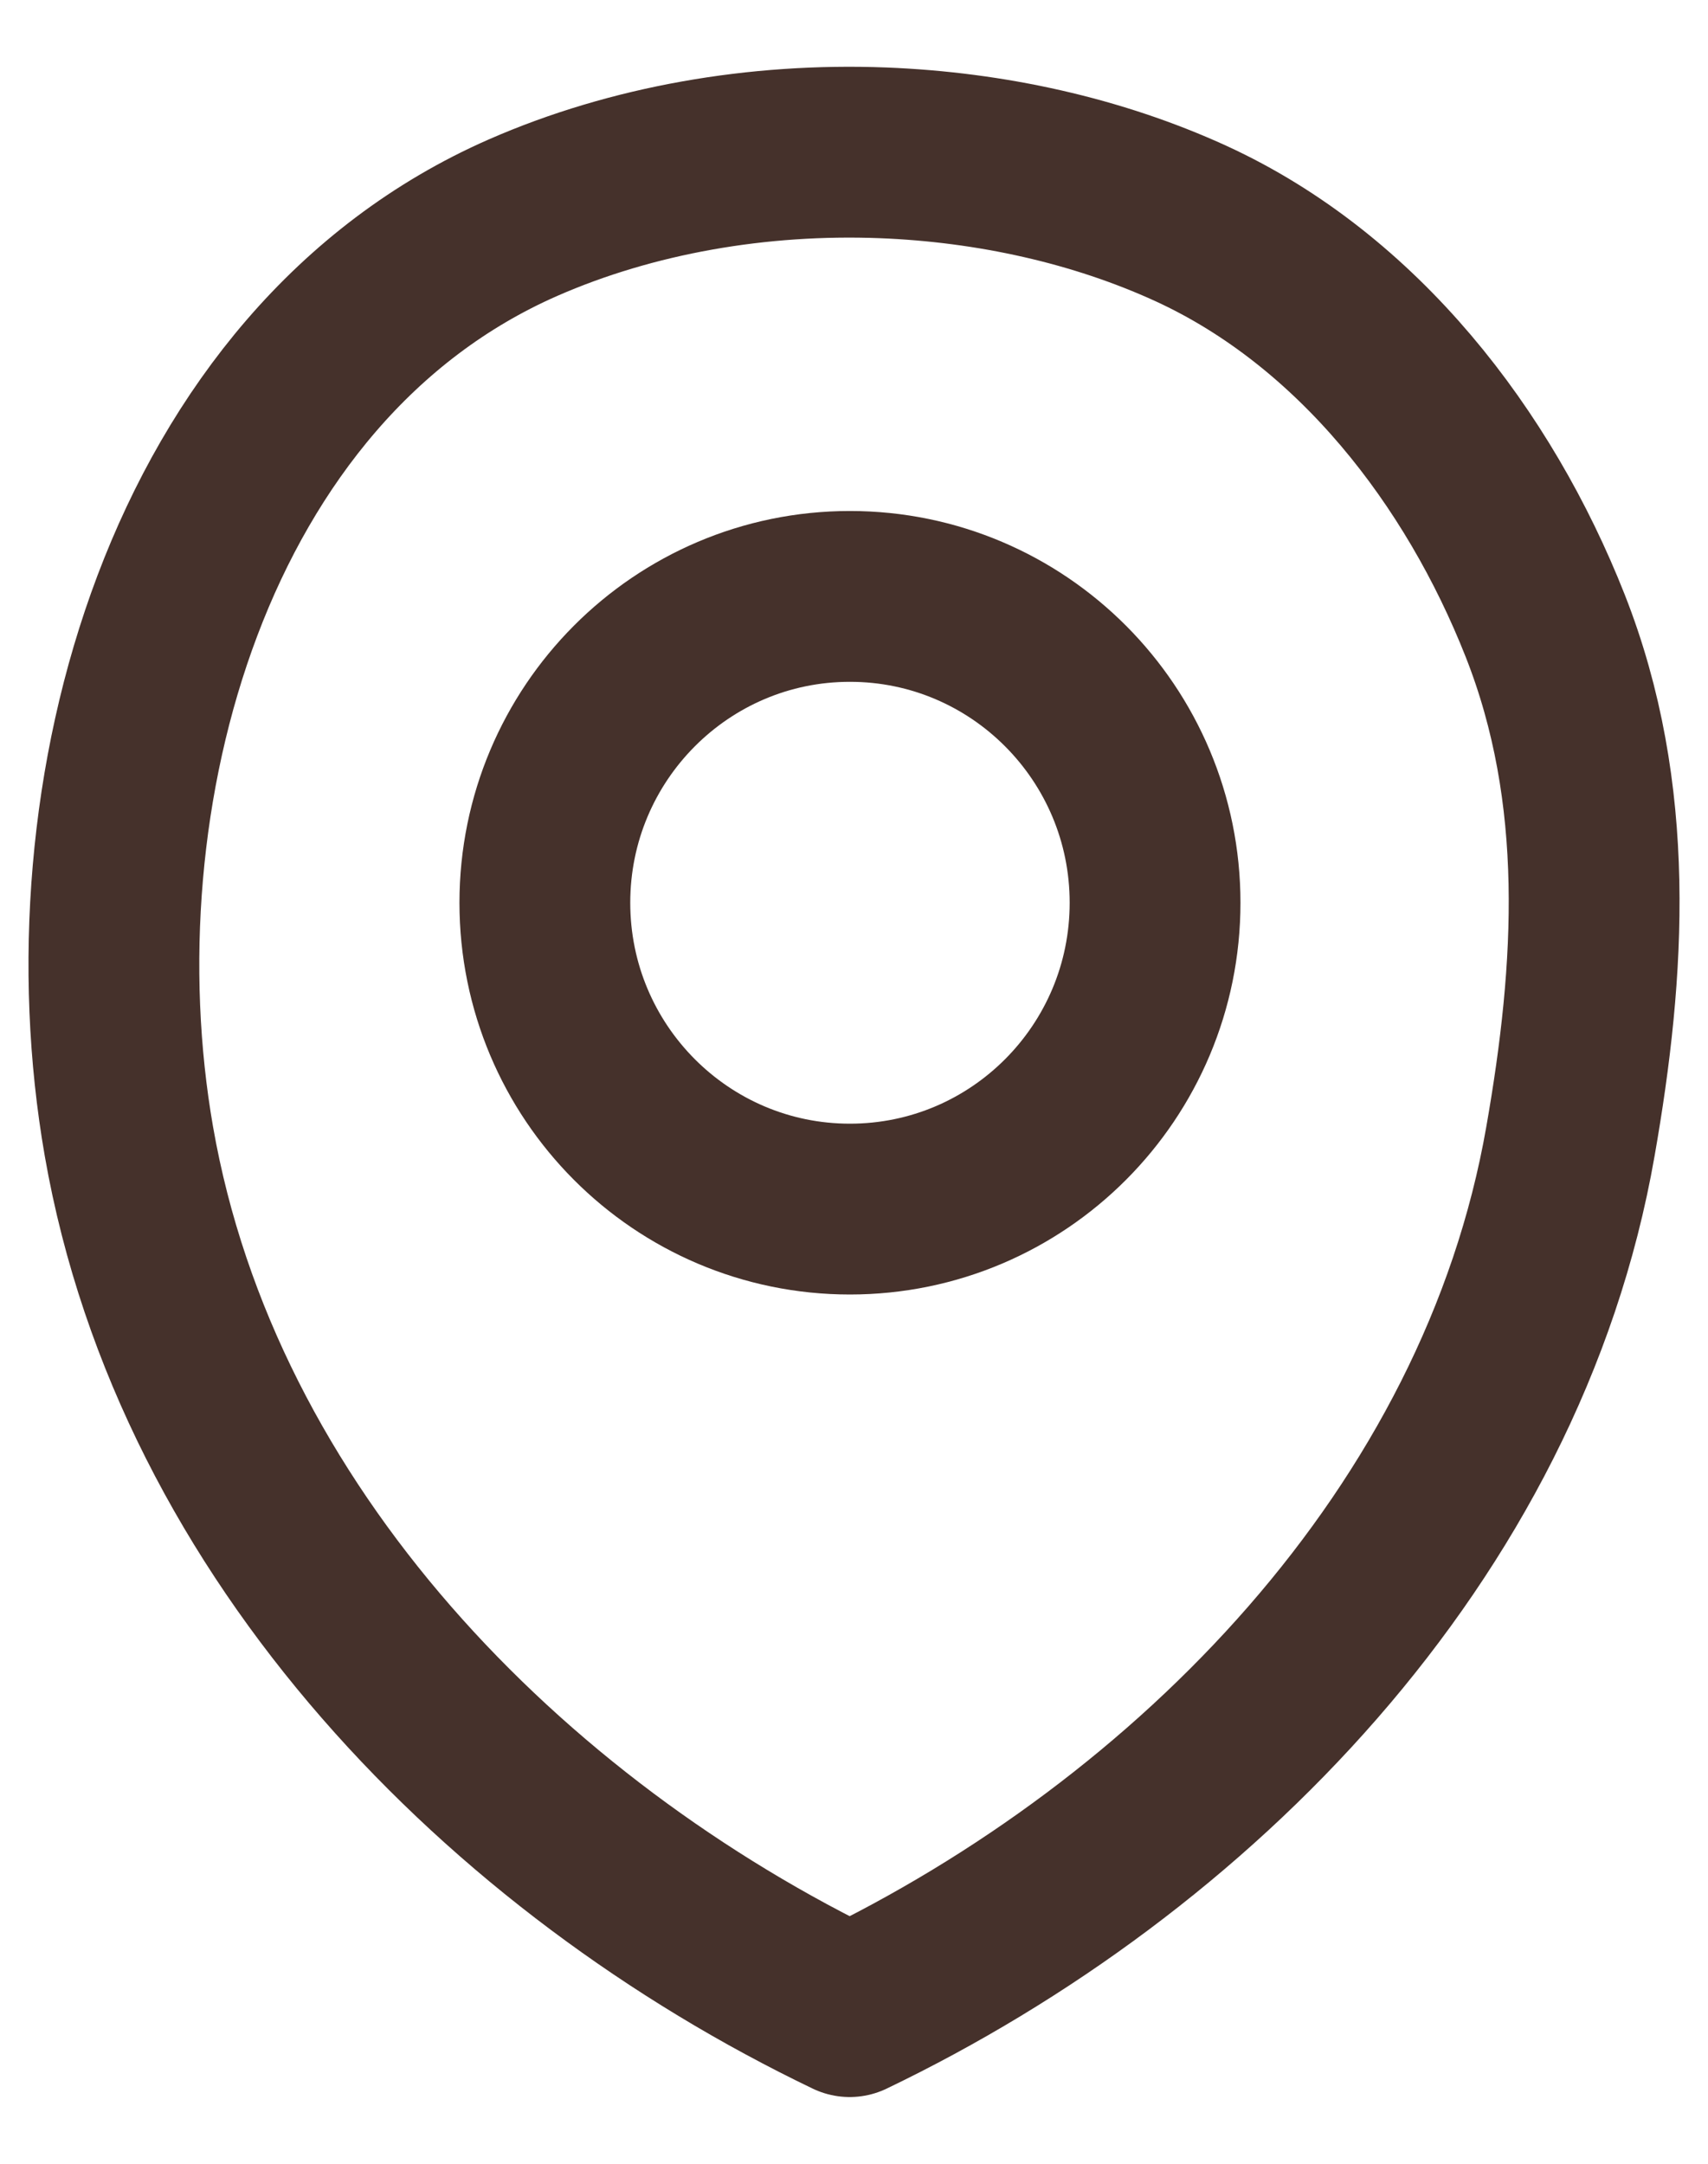
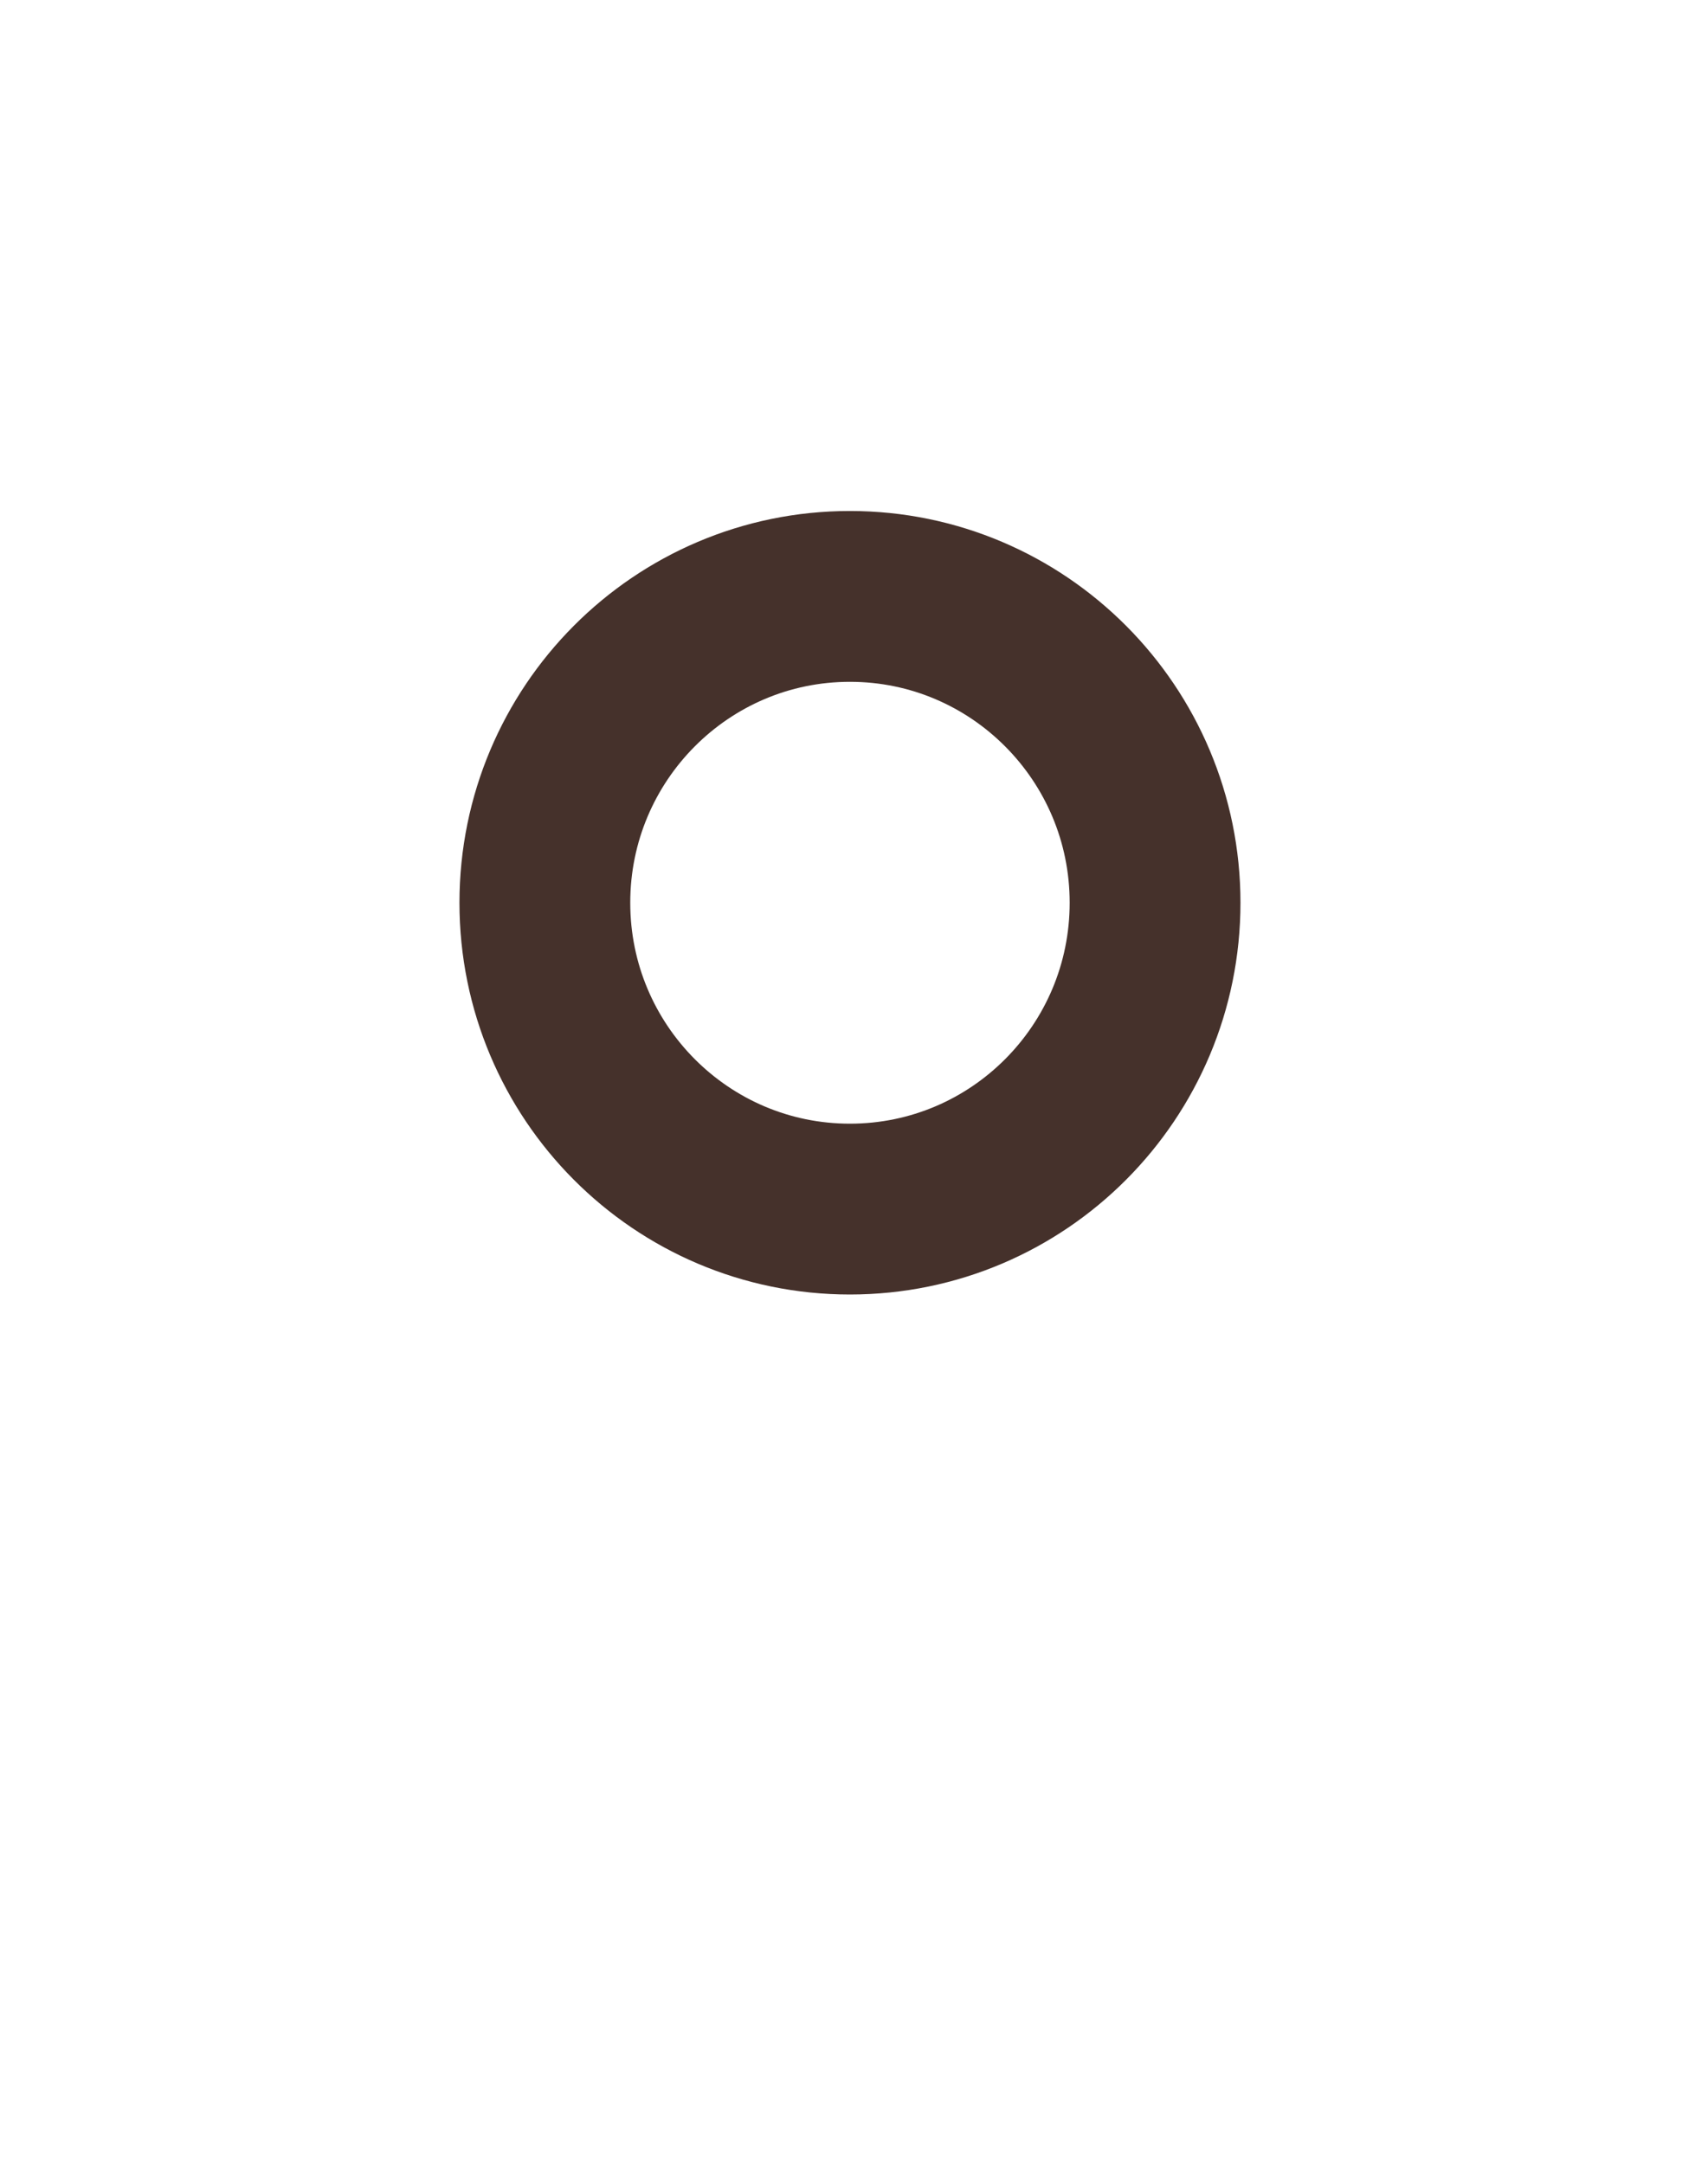
<svg xmlns="http://www.w3.org/2000/svg" width="15" height="19" viewBox="0 0 15 19" fill="none">
-   <path d="M7.754 1.342C8.7 1.379 9.637 1.586 10.46 1.963C11.927 2.637 12.988 4.019 13.57 5.494C14.152 6.97 14.056 8.515 13.792 10.022C13.189 13.477 10.475 16.217 7.462 17.664C4.448 16.217 1.735 13.475 1.132 10.022C0.604 6.994 1.643 3.206 4.594 1.911C5.553 1.491 6.66 1.3 7.754 1.342Z" stroke="#45312B" stroke-width="1.5" stroke-linecap="round" stroke-linejoin="round" />
  <path d="M7.464 10.617C8.944 10.617 10.144 9.413 10.144 7.927C10.144 6.442 8.944 5.237 7.464 5.237C5.985 5.237 4.785 6.442 4.785 7.927C4.785 9.413 5.985 10.617 7.464 10.617Z" stroke="#45312B" stroke-width="1.5" stroke-linecap="round" stroke-linejoin="round" />
</svg>